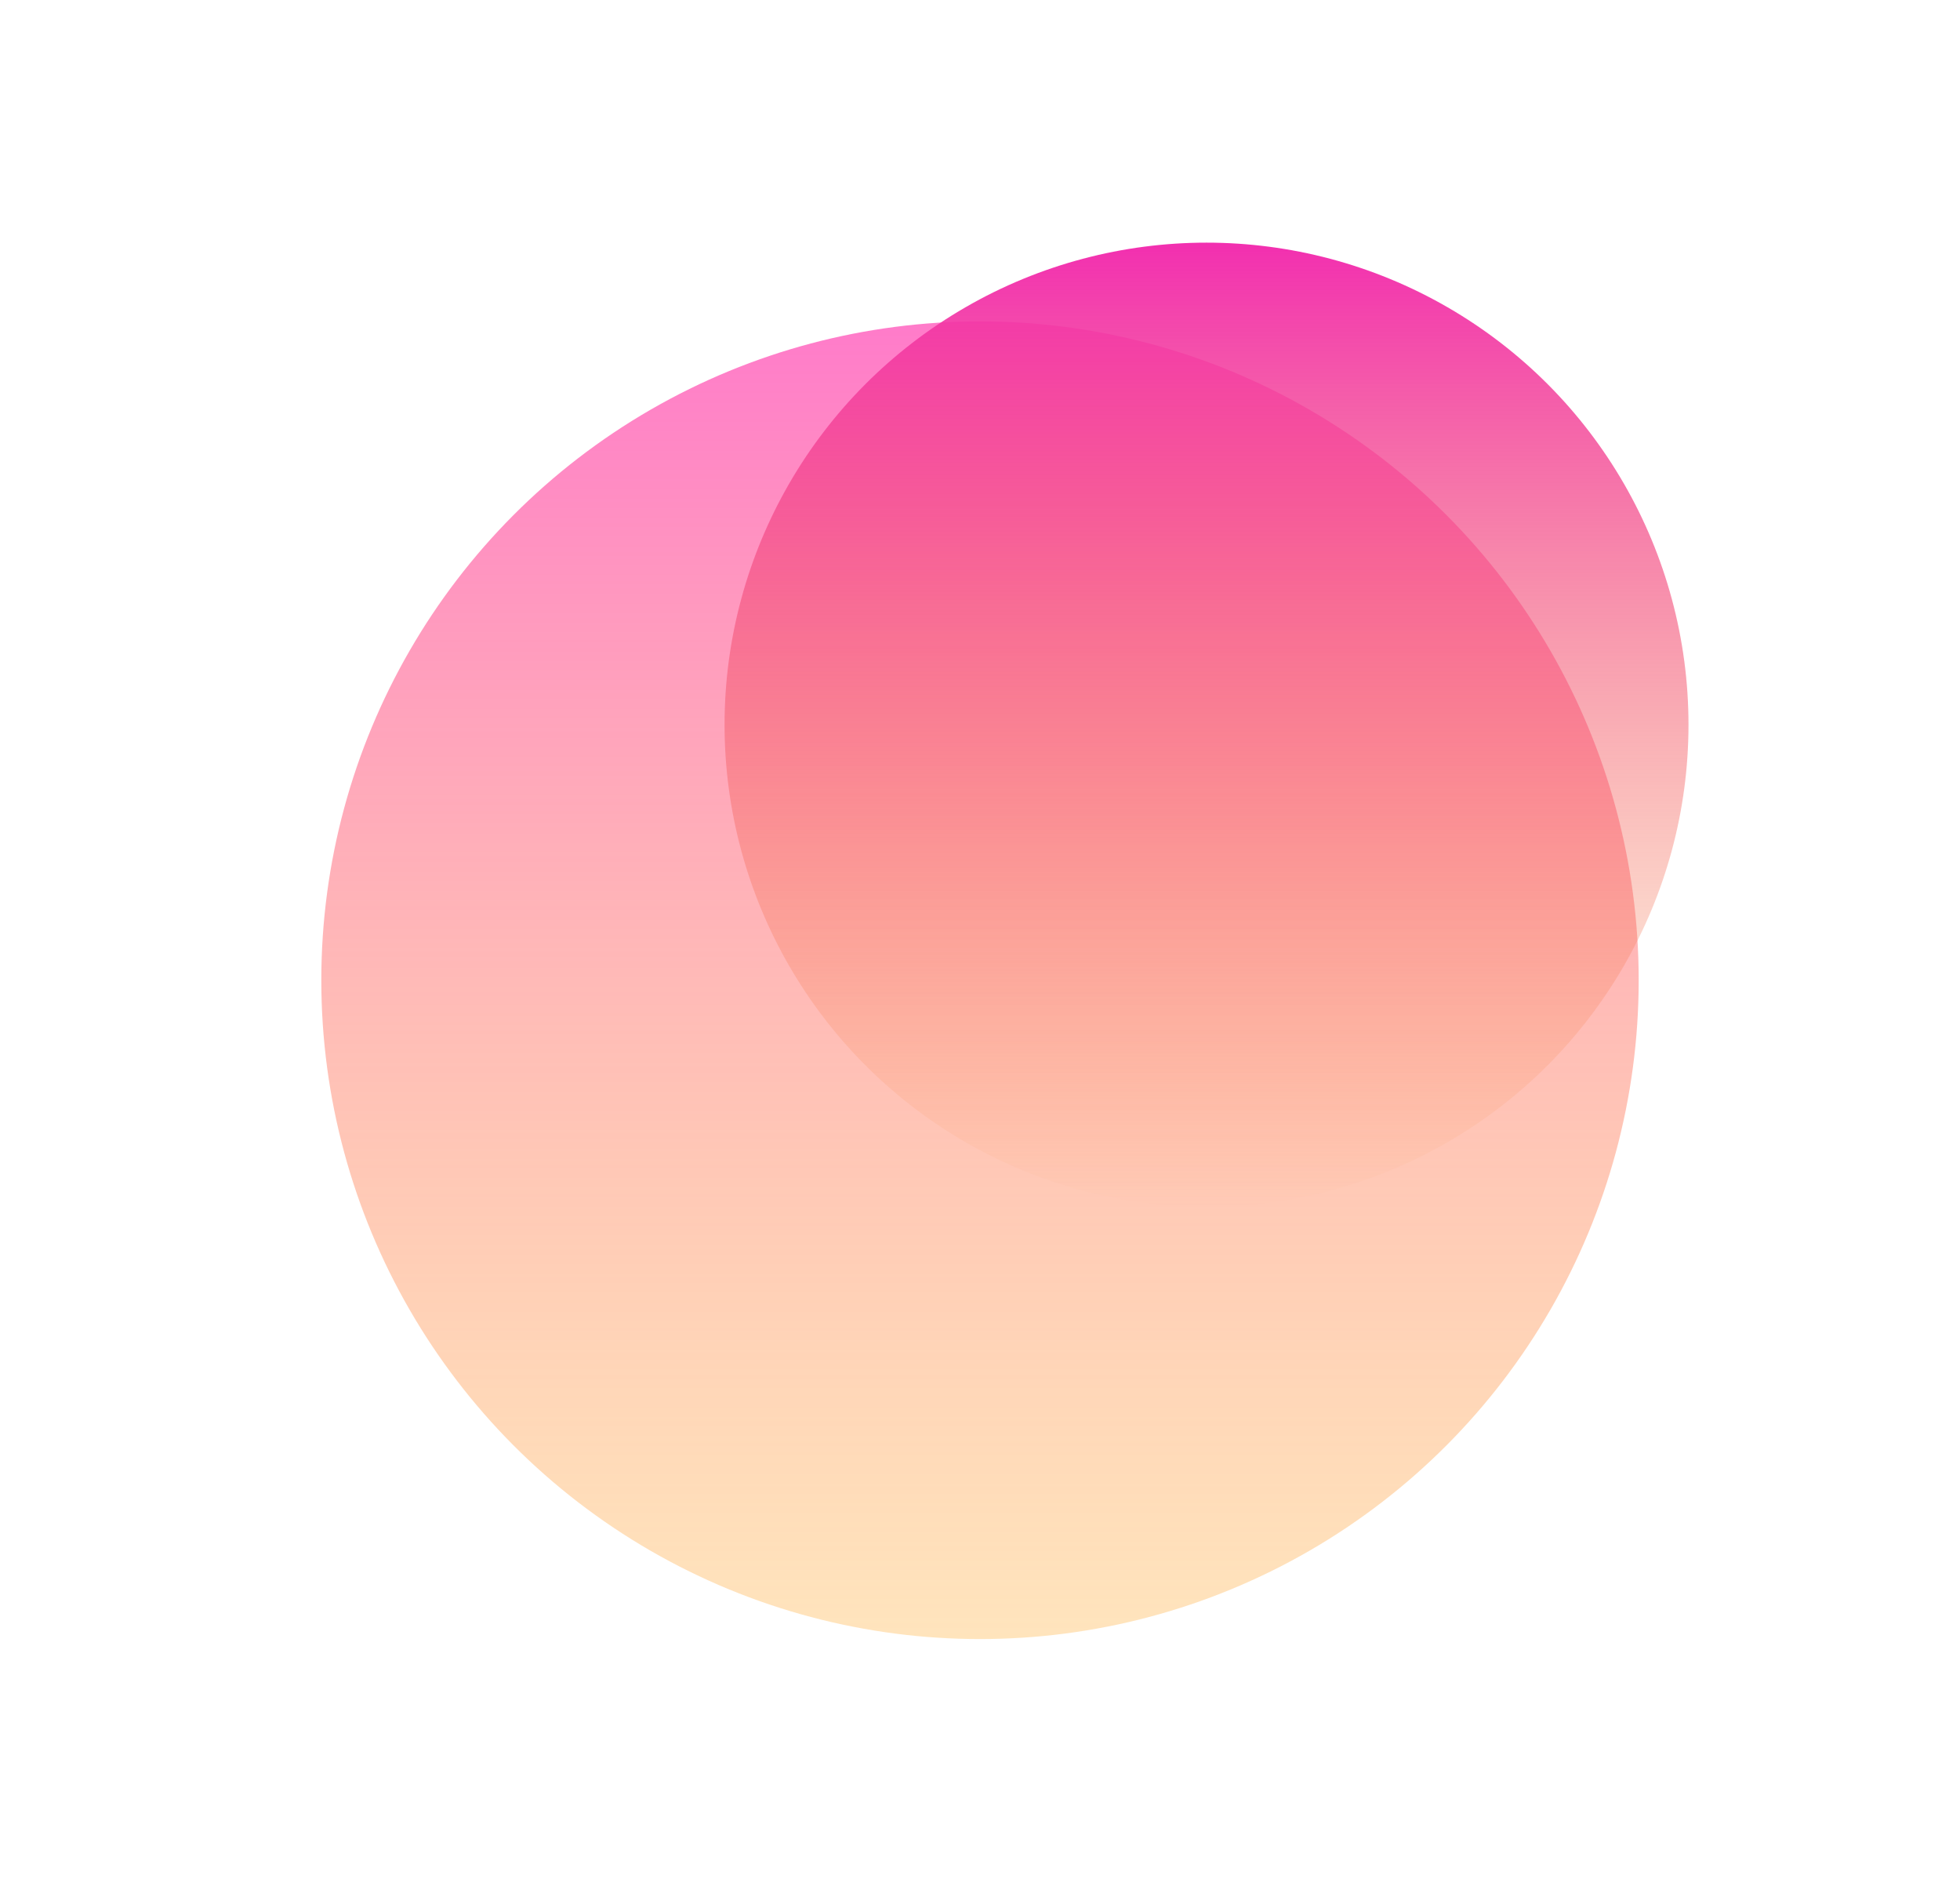
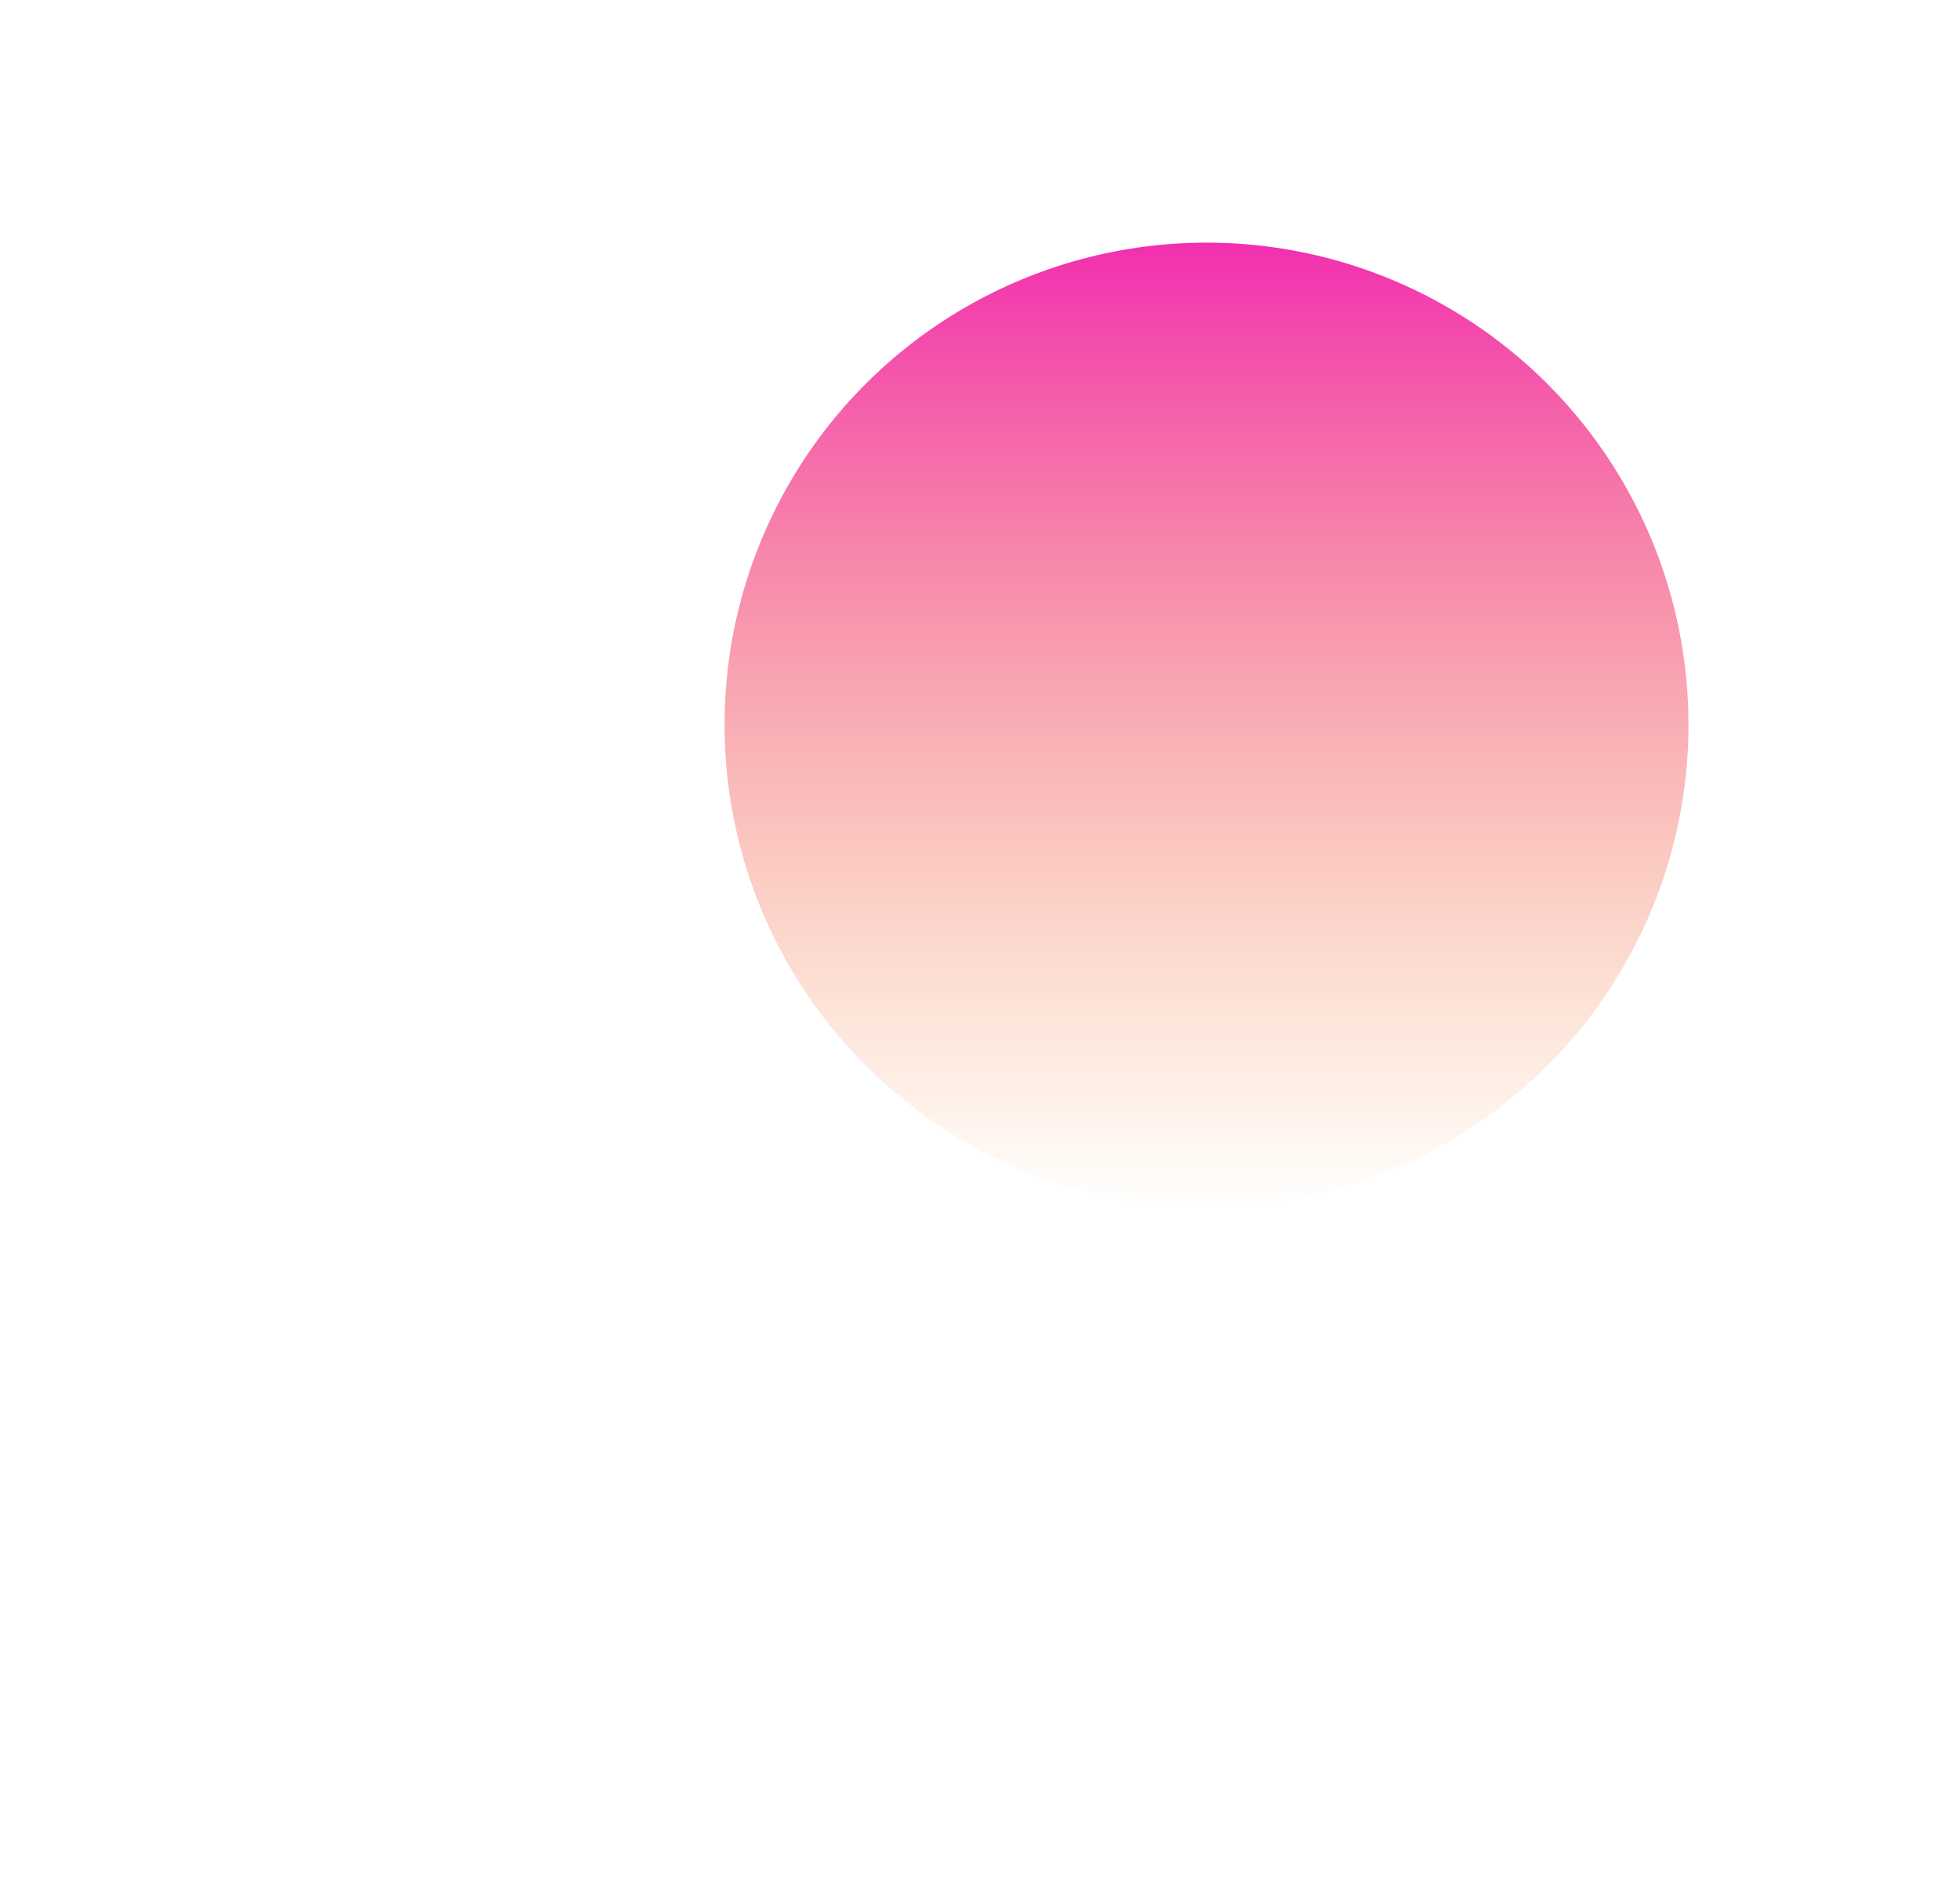
<svg xmlns="http://www.w3.org/2000/svg" width="1220" height="1185" viewBox="0 0 1220 1185" fill="none">
  <g filter="url(#filter0_f_1_3)">
-     <circle cx="610" cy="610" r="410" fill="url(#paint0_linear_1_3)" />
-   </g>
+     </g>
  <g filter="url(#filter1_f_1_3)">
    <circle cx="751" cy="451" r="300" fill="url(#paint1_linear_1_3)" />
  </g>
  <defs>
    <filter id="filter0_f_1_3" x="0" y="0" width="1220" height="1220" filterUnits="userSpaceOnUse" color-interpolation-filters="sRGB">
      <feFlood flood-opacity="0" result="BackgroundImageFix" />
      <feBlend mode="normal" in="SourceGraphic" in2="BackgroundImageFix" result="shape" />
      <feGaussianBlur stdDeviation="100" result="effect1_foregroundBlur_1_3" />
    </filter>
    <filter id="filter1_f_1_3" x="351" y="51" width="800" height="800" filterUnits="userSpaceOnUse" color-interpolation-filters="sRGB">
      <feFlood flood-opacity="0" result="BackgroundImageFix" />
      <feBlend mode="normal" in="SourceGraphic" in2="BackgroundImageFix" result="shape" />
      <feGaussianBlur stdDeviation="50" result="effect1_foregroundBlur_1_3" />
    </filter>
    <linearGradient id="paint0_linear_1_3" x1="610" y1="200" x2="610" y2="1020" gradientUnits="userSpaceOnUse">
      <stop stop-color="#FF7BCA" />
      <stop offset="1" stop-color="#FFC56F" stop-opacity="0.46" />
    </linearGradient>
    <linearGradient id="paint1_linear_1_3" x1="751" y1="151" x2="751" y2="751" gradientUnits="userSpaceOnUse">
      <stop stop-color="#F22FB0" />
      <stop offset="1" stop-color="#F58A25" stop-opacity="0" />
      <stop offset="1" stop-color="#7061A3" />
    </linearGradient>
  </defs>
</svg>